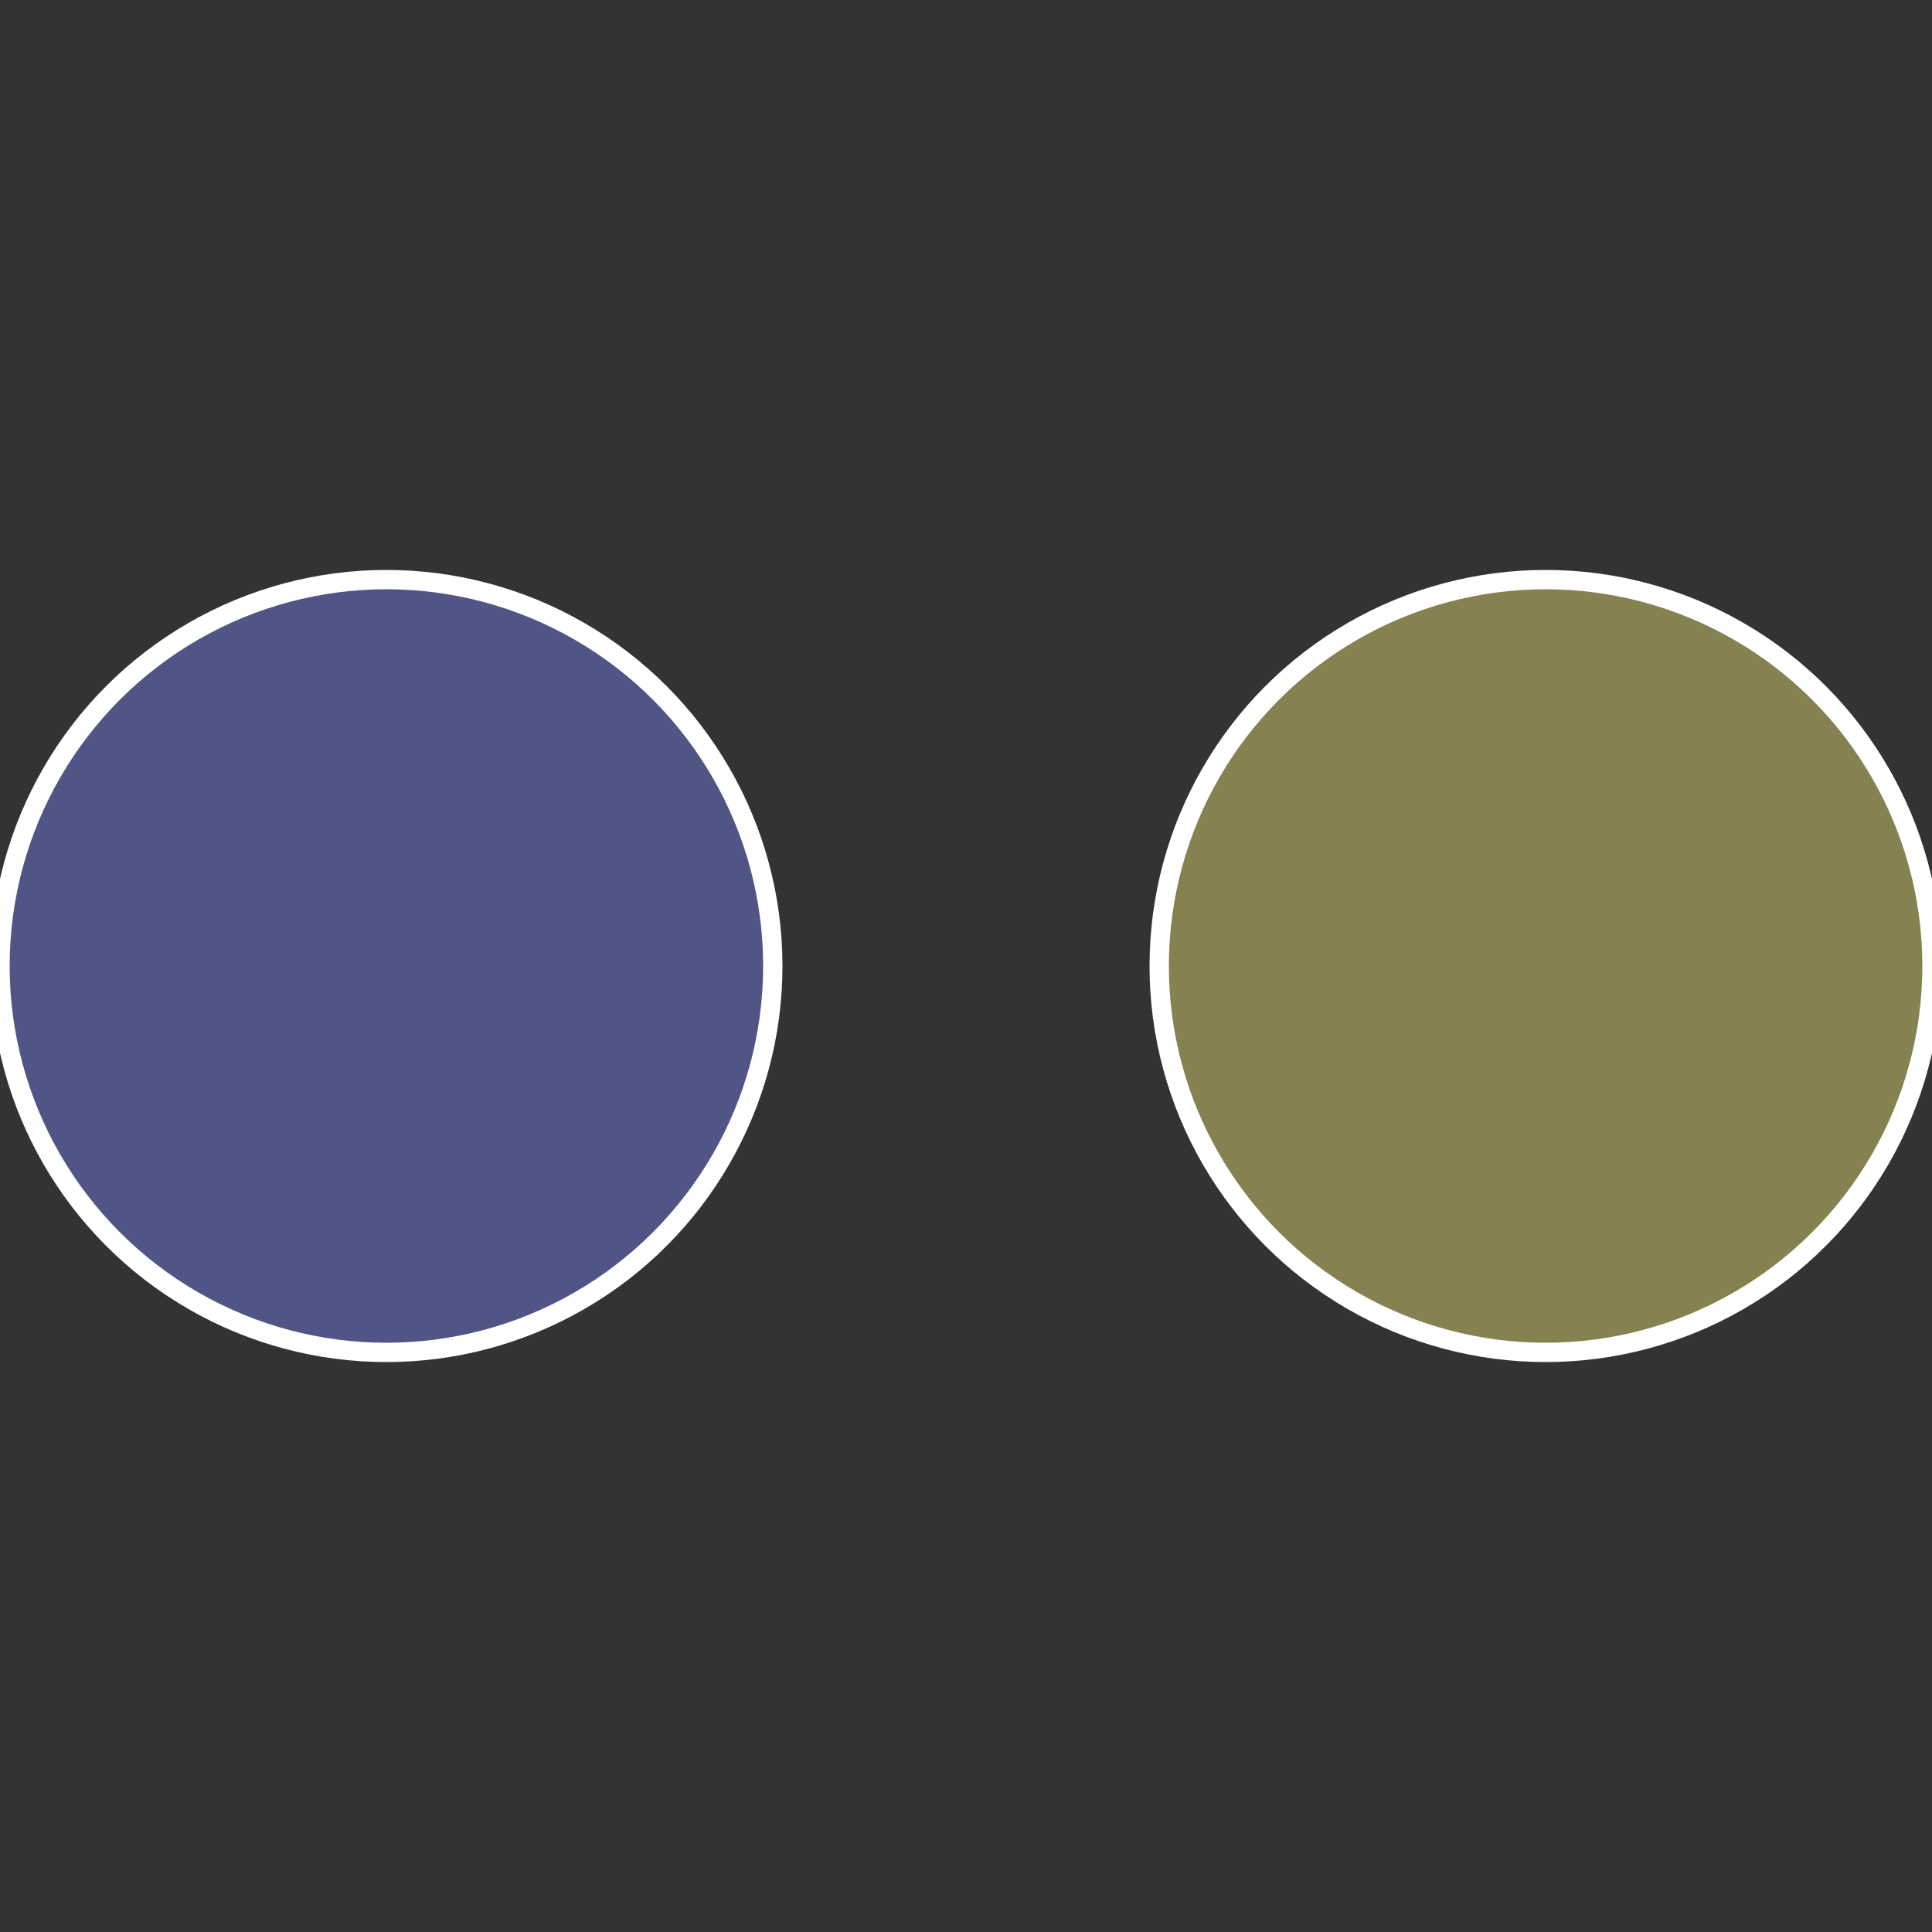
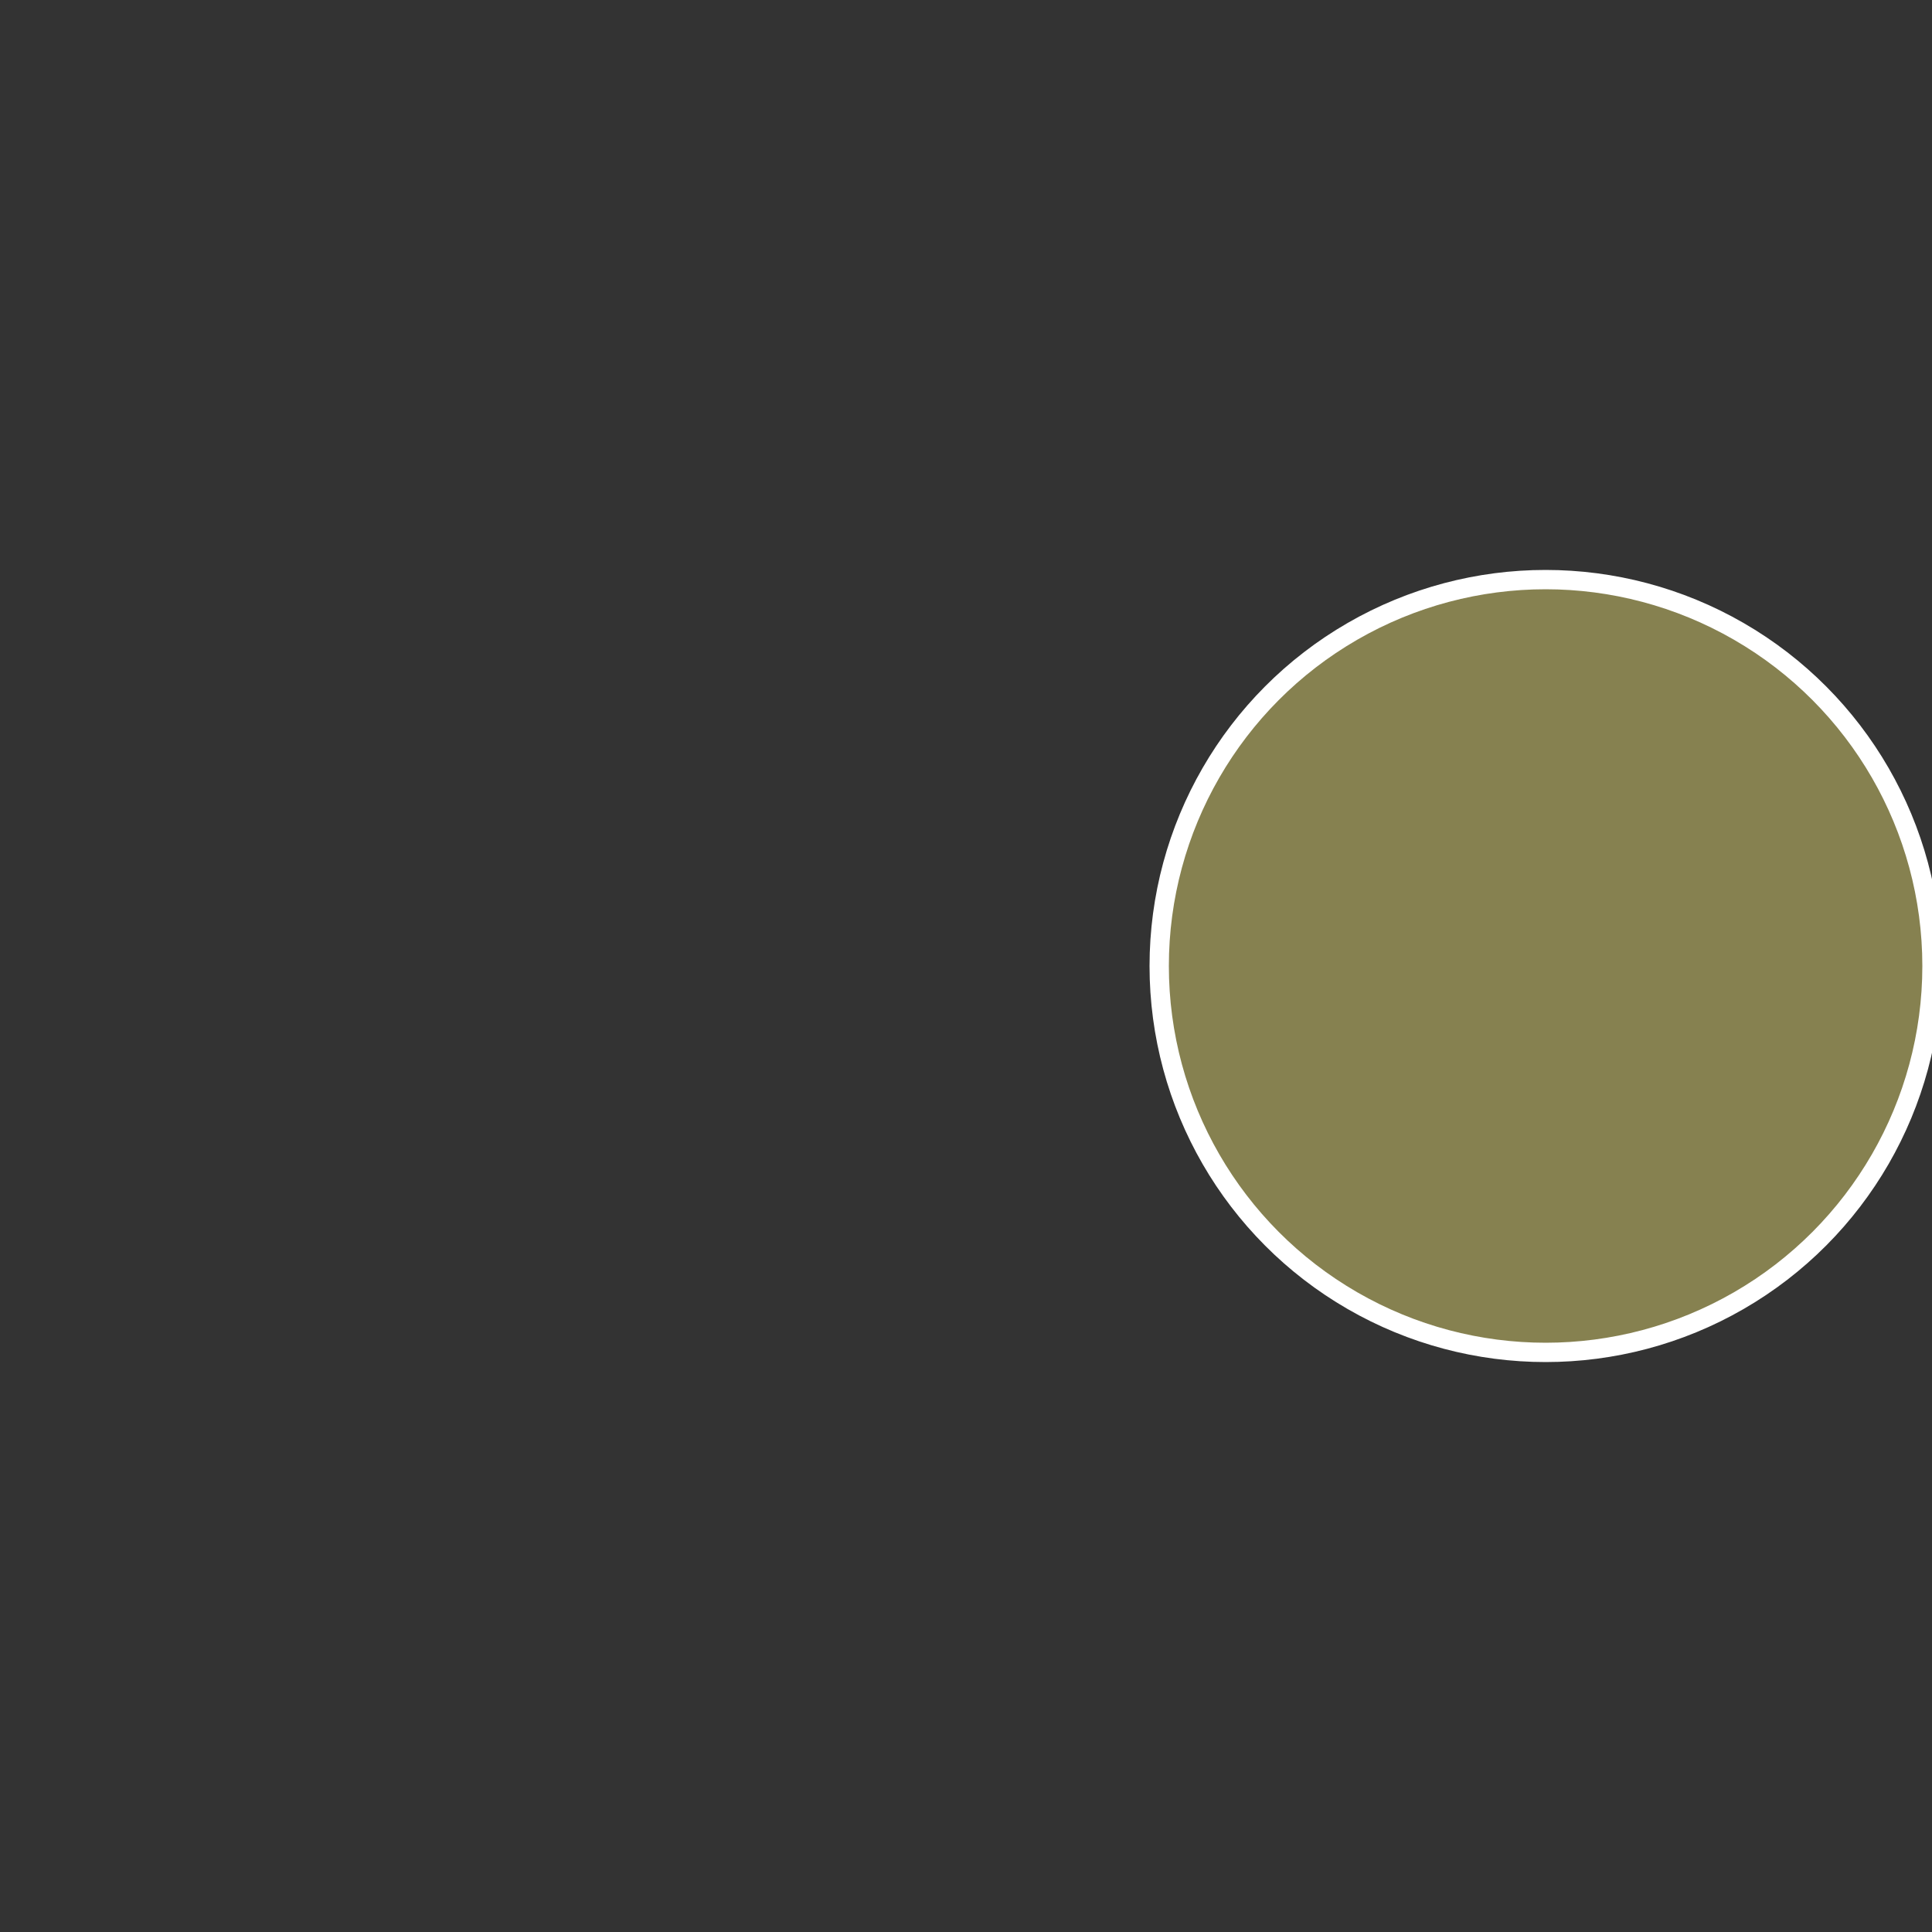
<svg xmlns="http://www.w3.org/2000/svg" width="500" height="500" viewBox="-1 -1 2 2">
  <rect x="-1" y="-1" width="2" height="2" fill="#333333" stroke="none" />
  <circle cx="0.6" cy="0" r="0.4" fill="#868150" stroke="#fff" stroke-width="1%" />
-   <circle cx="-0.6" cy="7.3478807948841E-17" r="0.4" fill="#505586" stroke="#fff" stroke-width="1%" />
</svg>